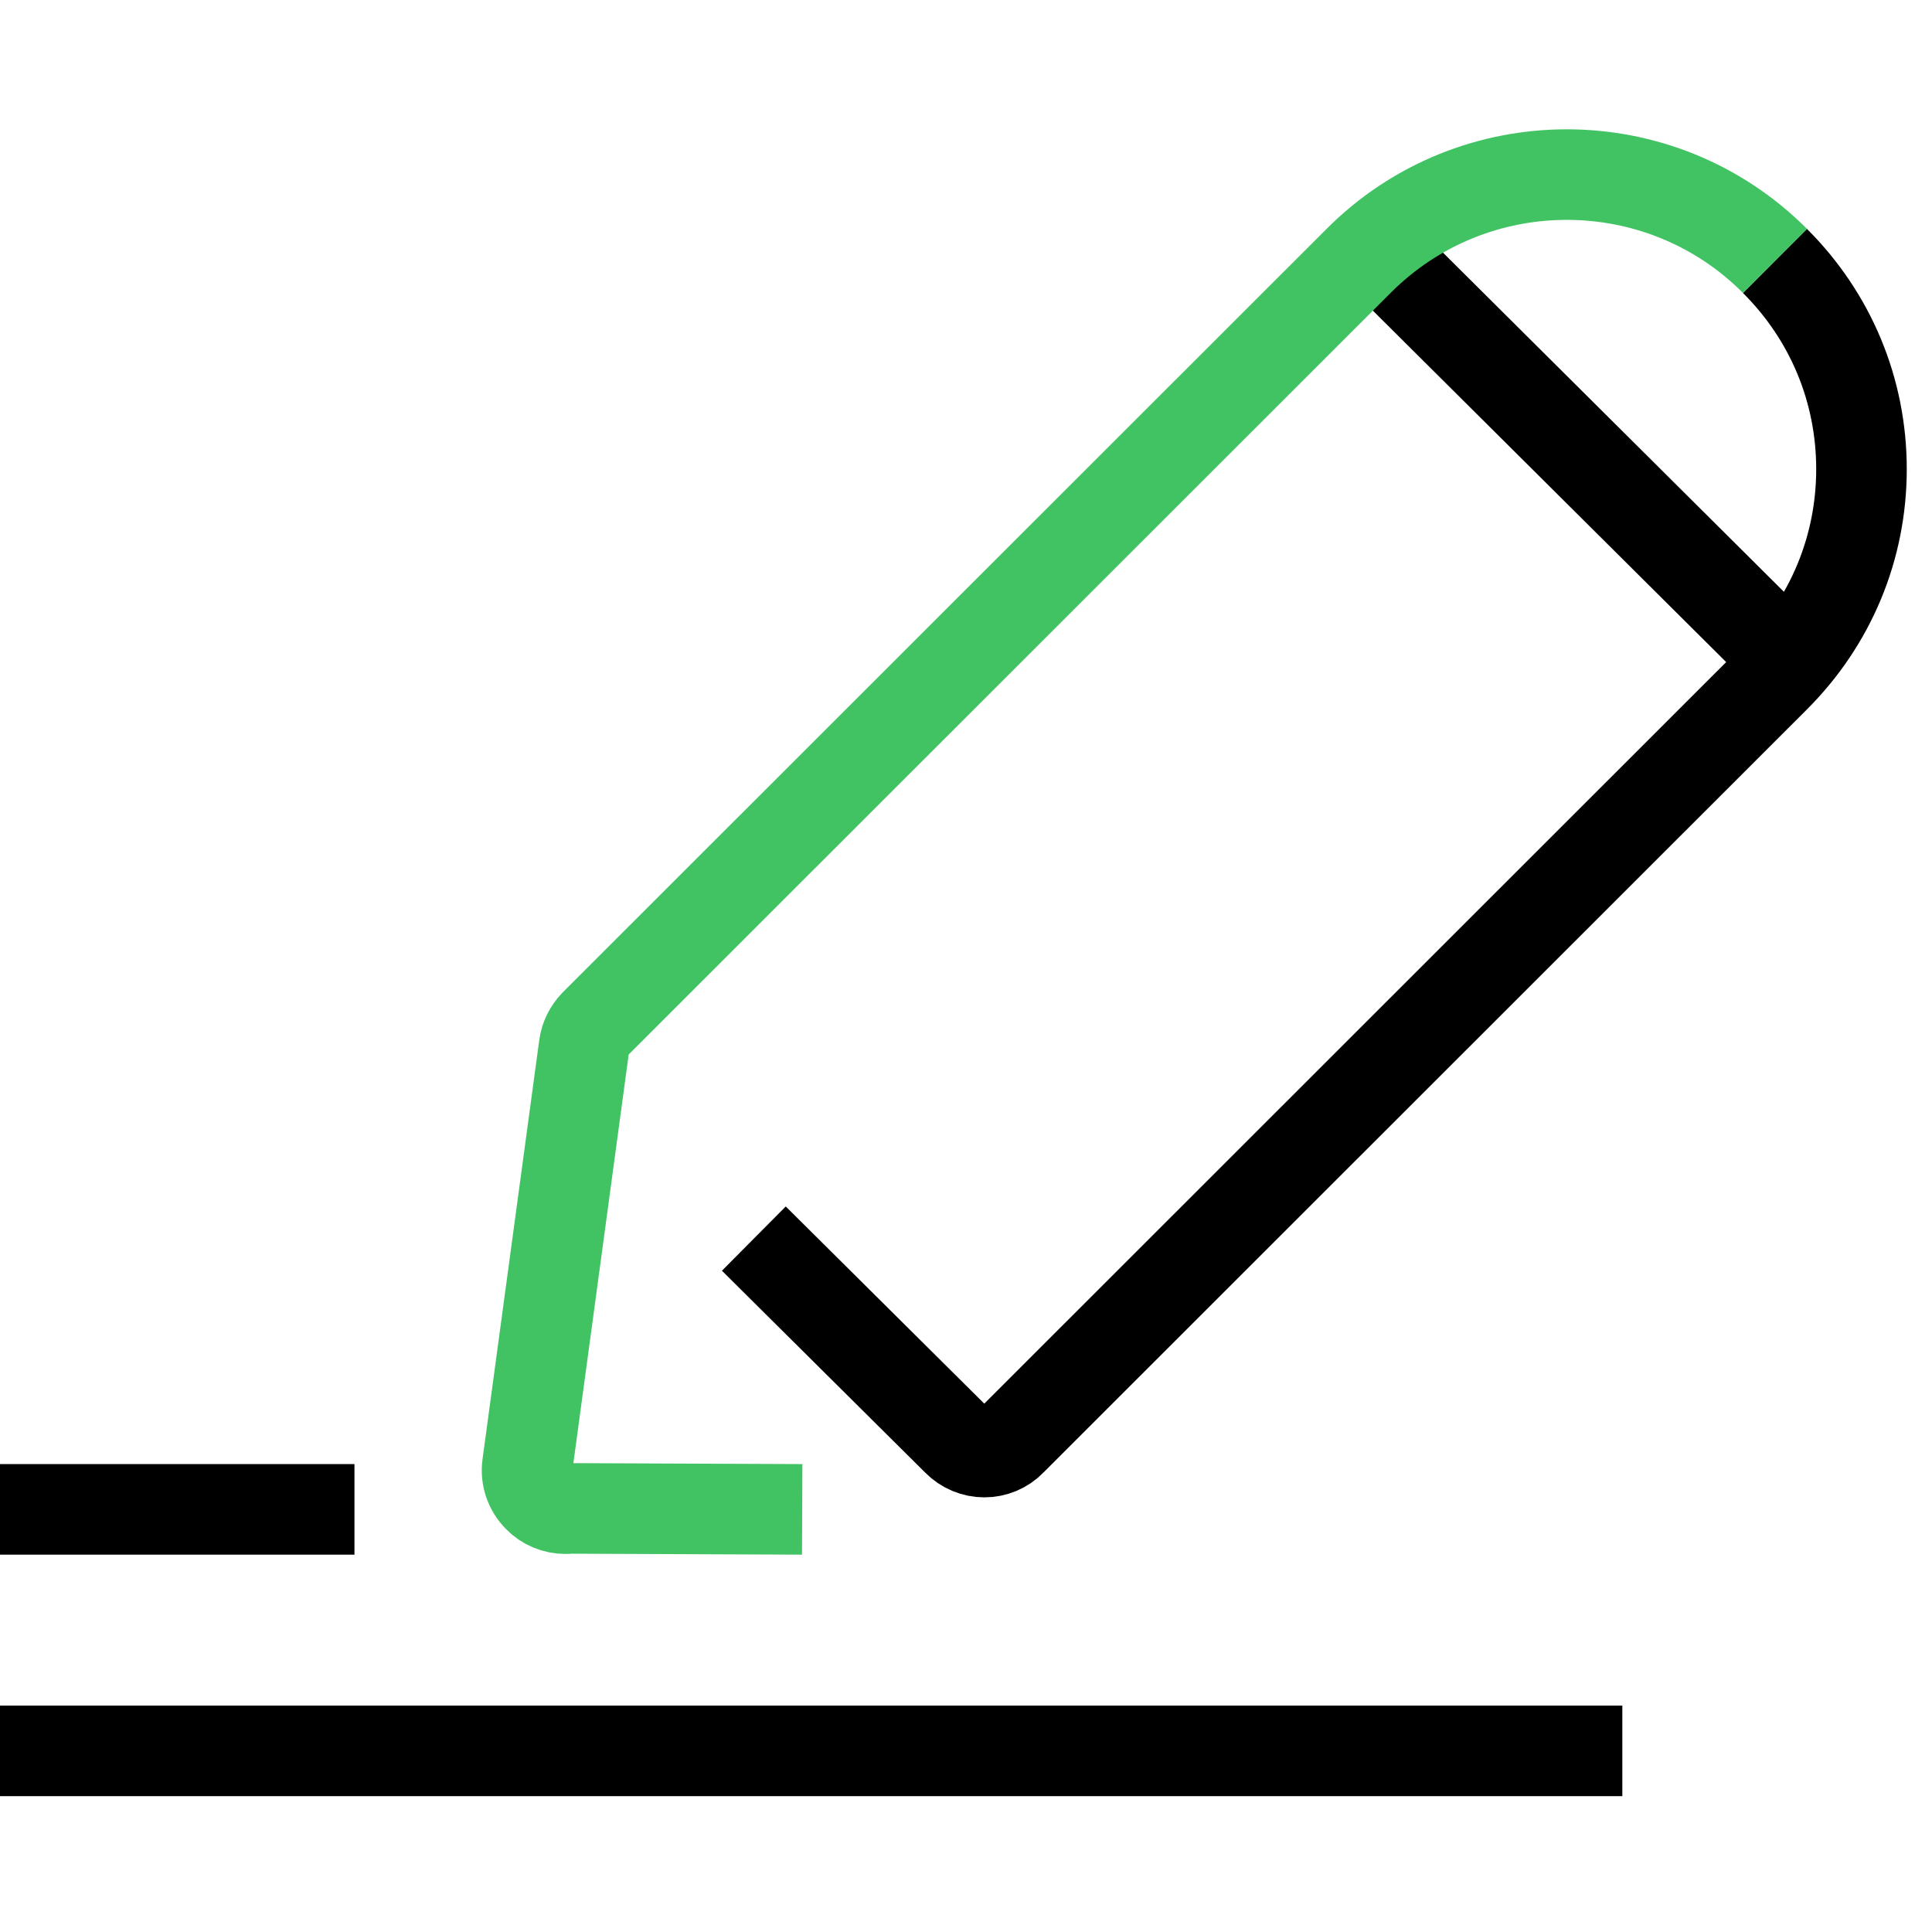
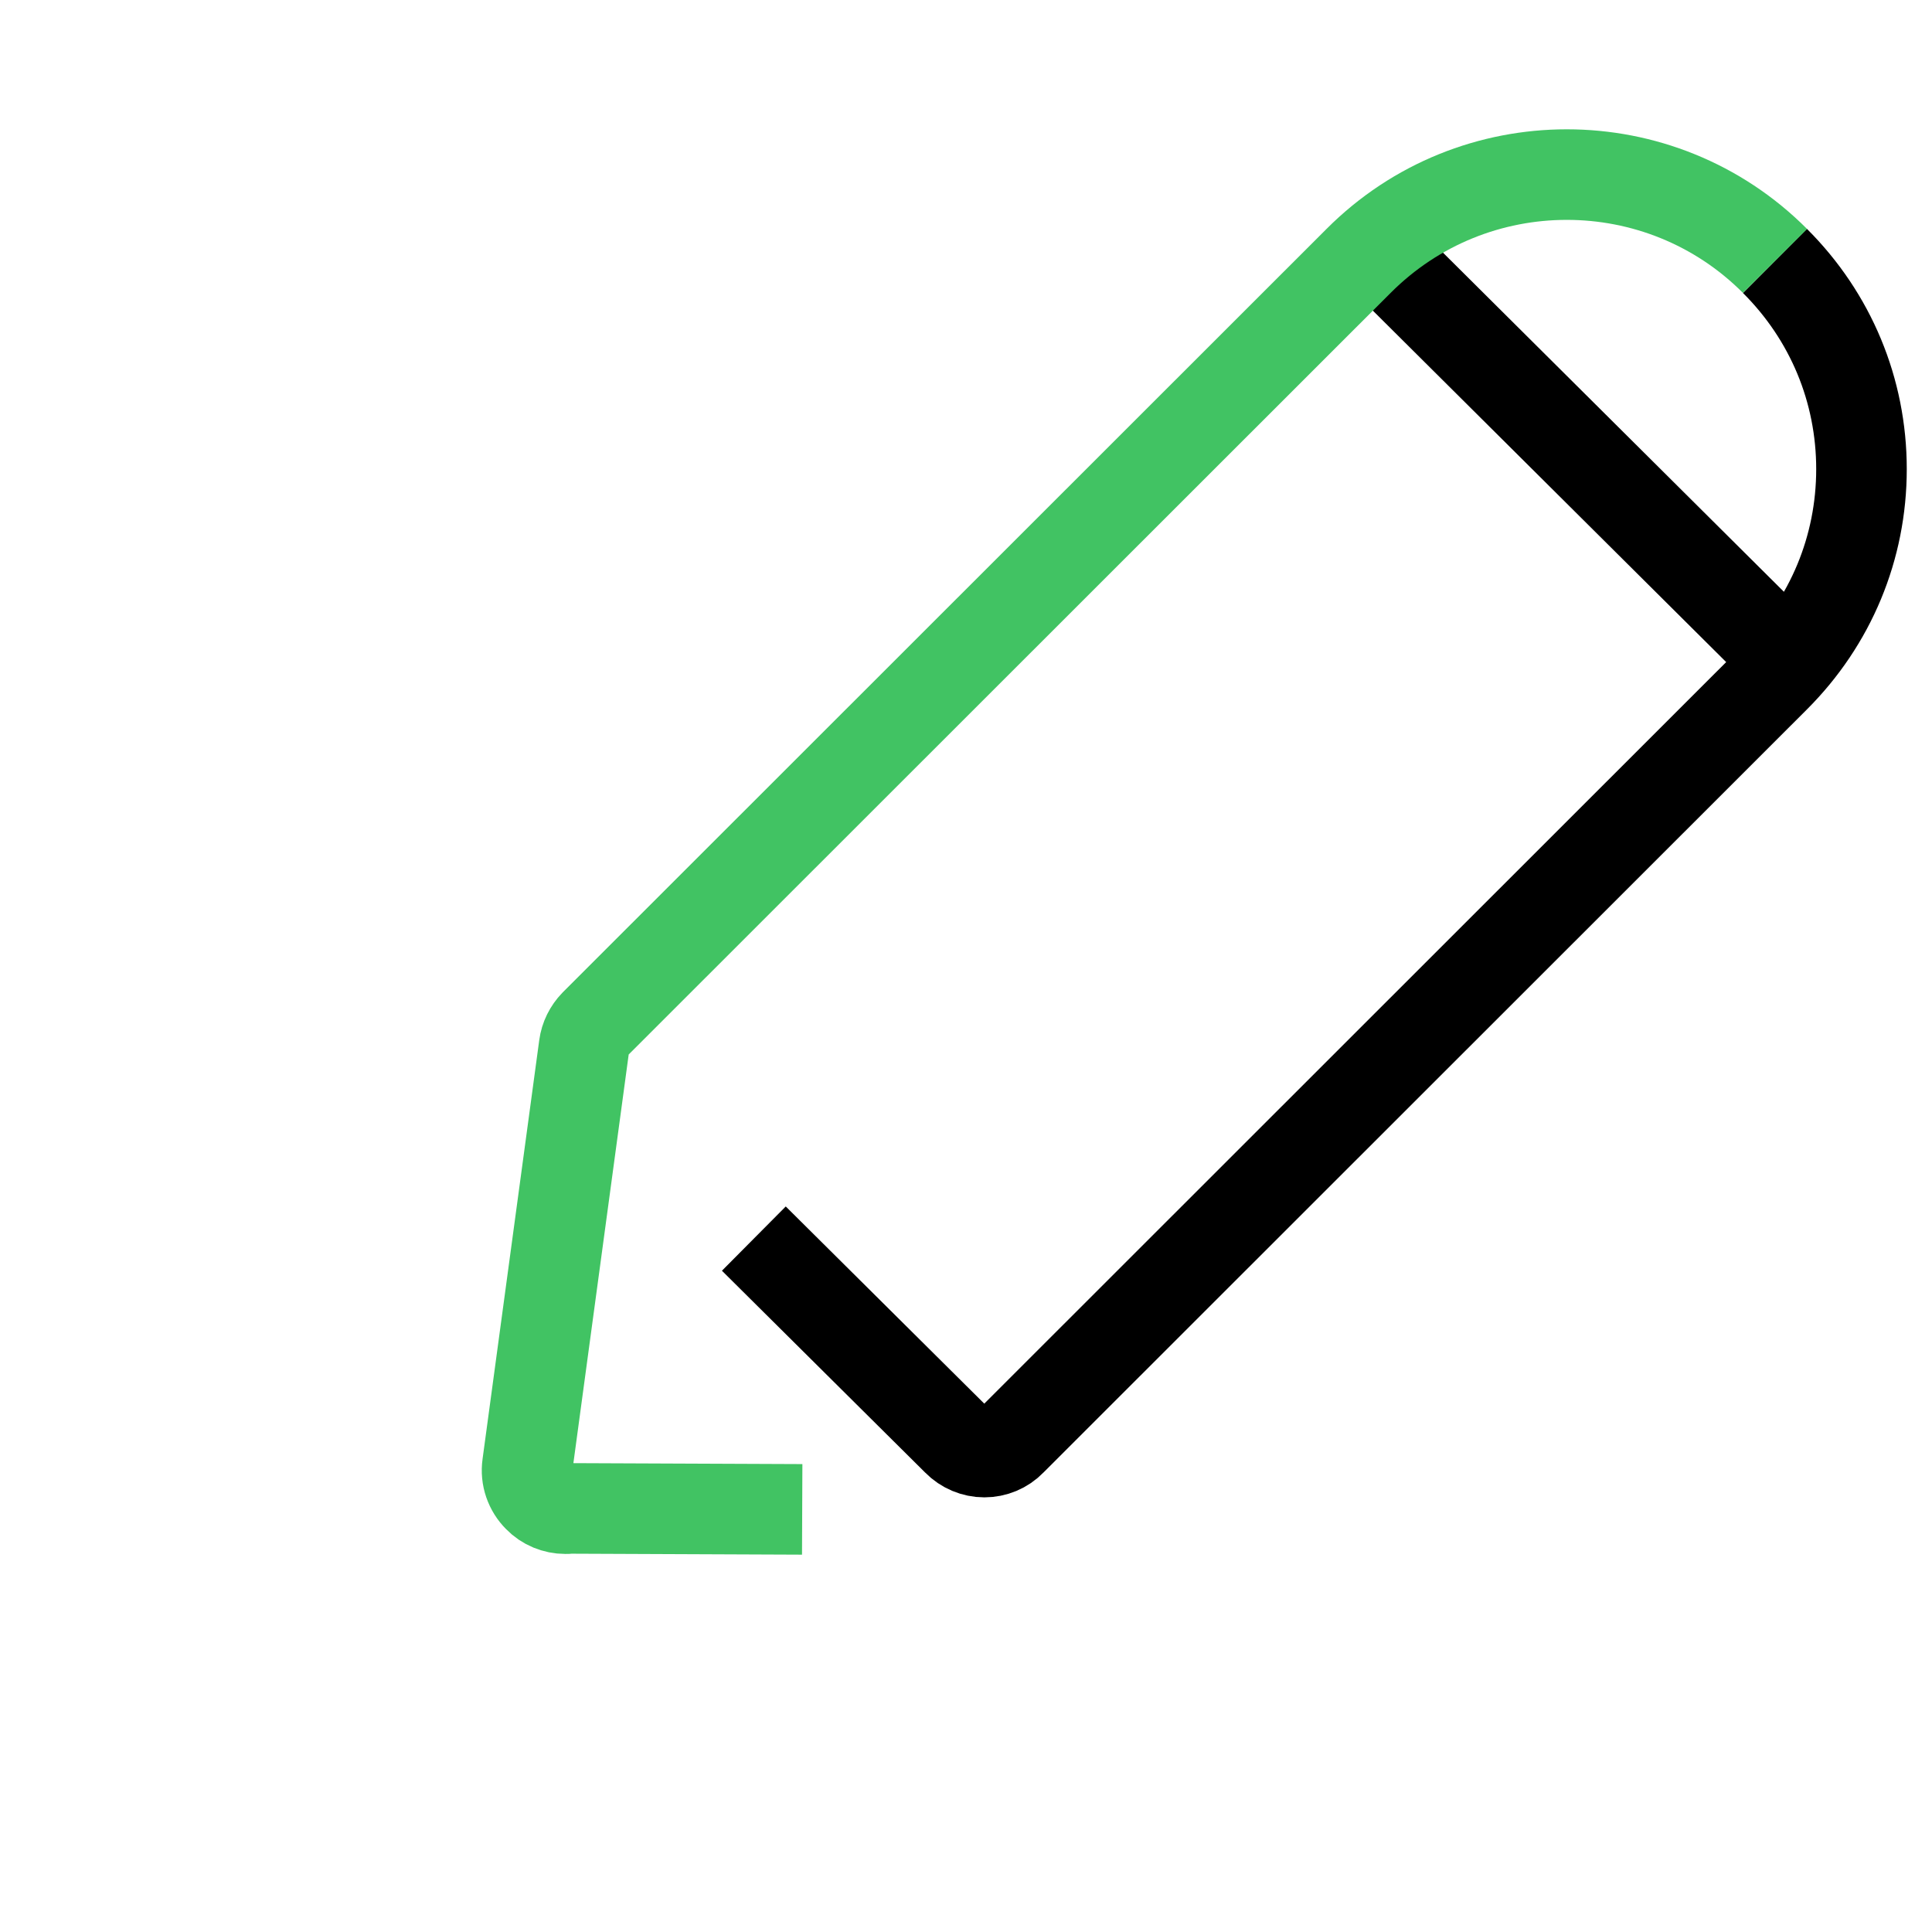
<svg xmlns="http://www.w3.org/2000/svg" version="1.1" id="Layer_1" x="0px" y="0px" width="32px" height="32px" viewBox="0 0 32 32" enable-background="new 0 0 32 32" xml:space="preserve">
  <g>
    <path fill="none" stroke="#000000" stroke-width="1.5" stroke-miterlimit="10" d="M12.486,20.515l3.37,3.347   c0.118,0.121,0.282,0.189,0.448,0.189c0.165,0,0.327-0.065,0.446-0.189l12.647-12.641c0.926-0.924,1.435-2.149,1.435-3.451   c0-1.306-0.511-2.529-1.433-3.448 M29.62,10.932l-6.802-6.766" />
  </g>
  <path fill="none" stroke="#41C363" stroke-width="1.5" stroke-miterlimit="10" d="M29.4,4.322c-1.901-1.907-4.997-1.907-6.898,0  L9.854,16.964c-0.099,0.102-0.161,0.229-0.179,0.363l-0.939,6.939c-0.029,0.199,0.042,0.397,0.18,0.534  c0.117,0.122,0.283,0.188,0.446,0.188c0.028,0,0.057,0,0.087-0.004L13.287,25" />
-   <line fill="none" stroke="#000000" stroke-width="1.5" stroke-miterlimit="10" x1="0" y1="29" x2="26.871" y2="29" />
-   <line fill="none" stroke="#000000" stroke-width="1.5" stroke-miterlimit="10" x1="0" y1="25" x2="5.871" y2="25" />
</svg>